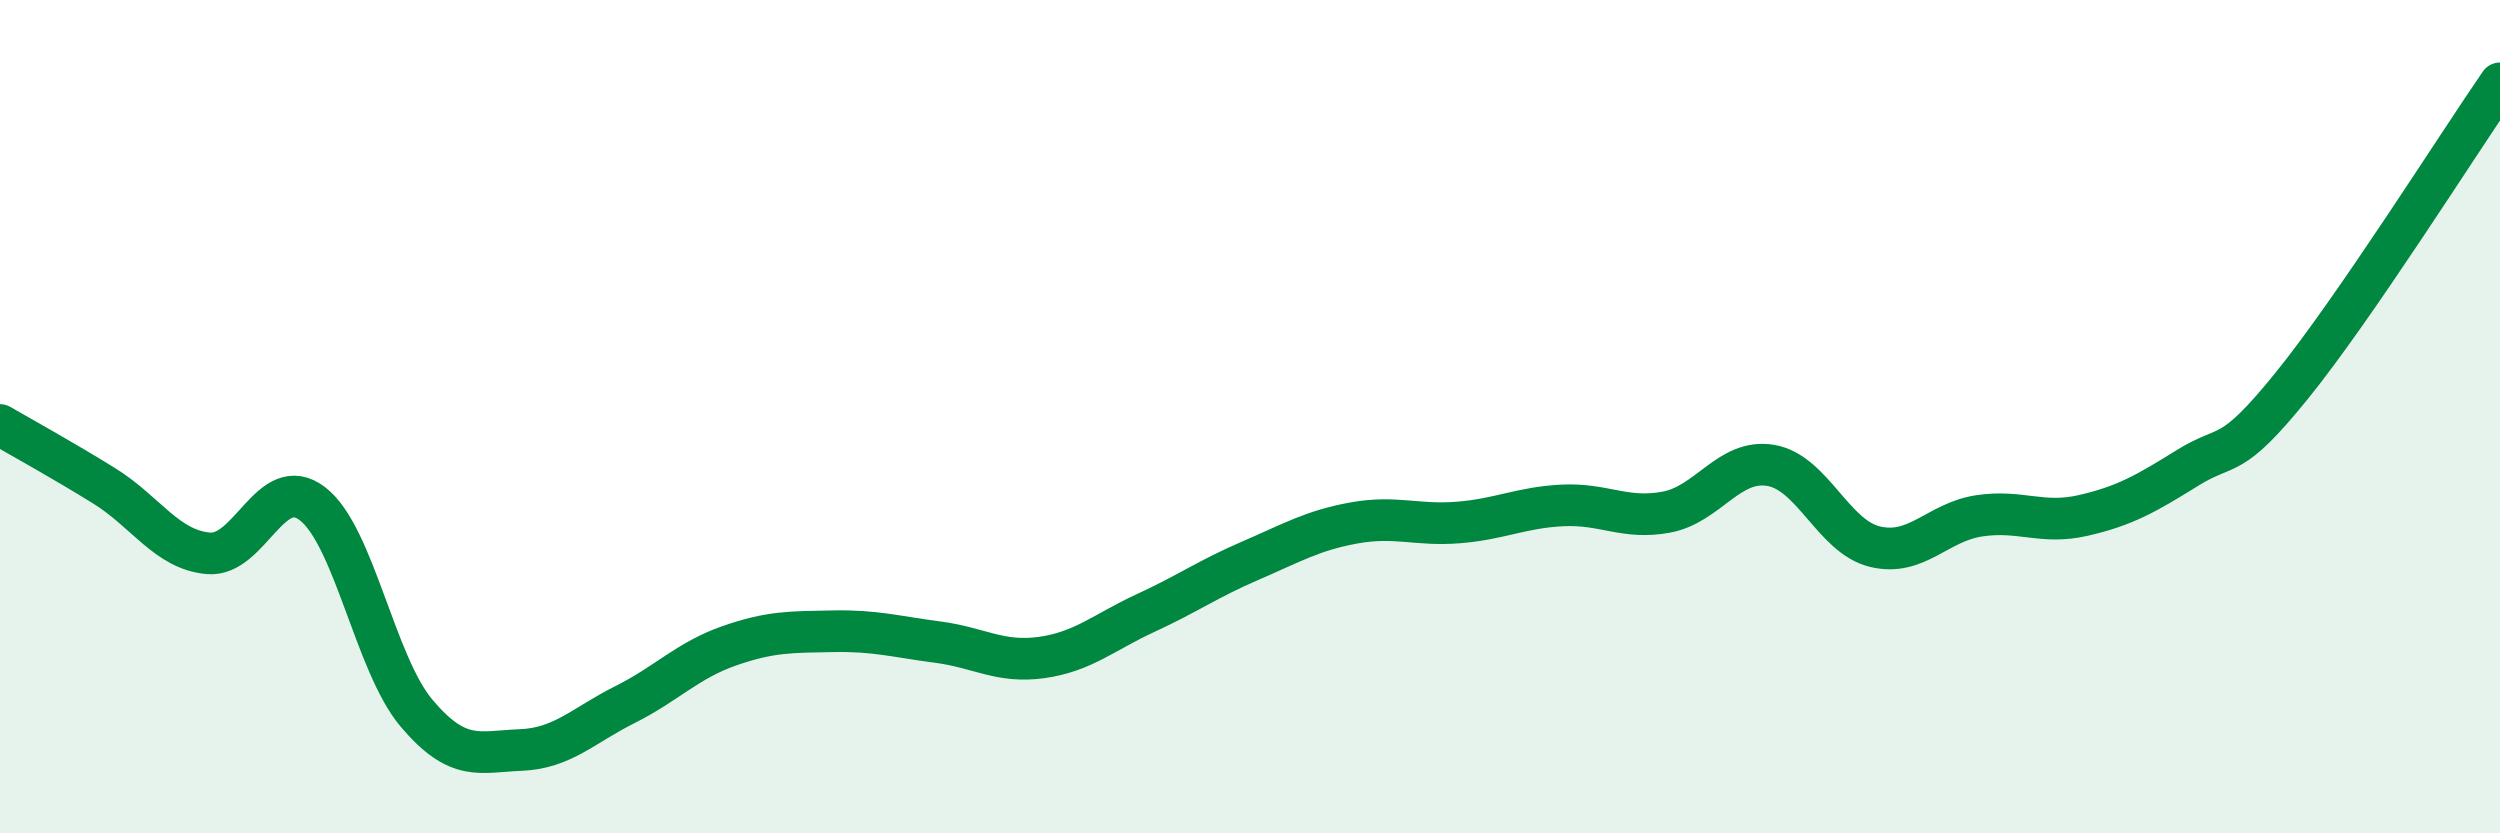
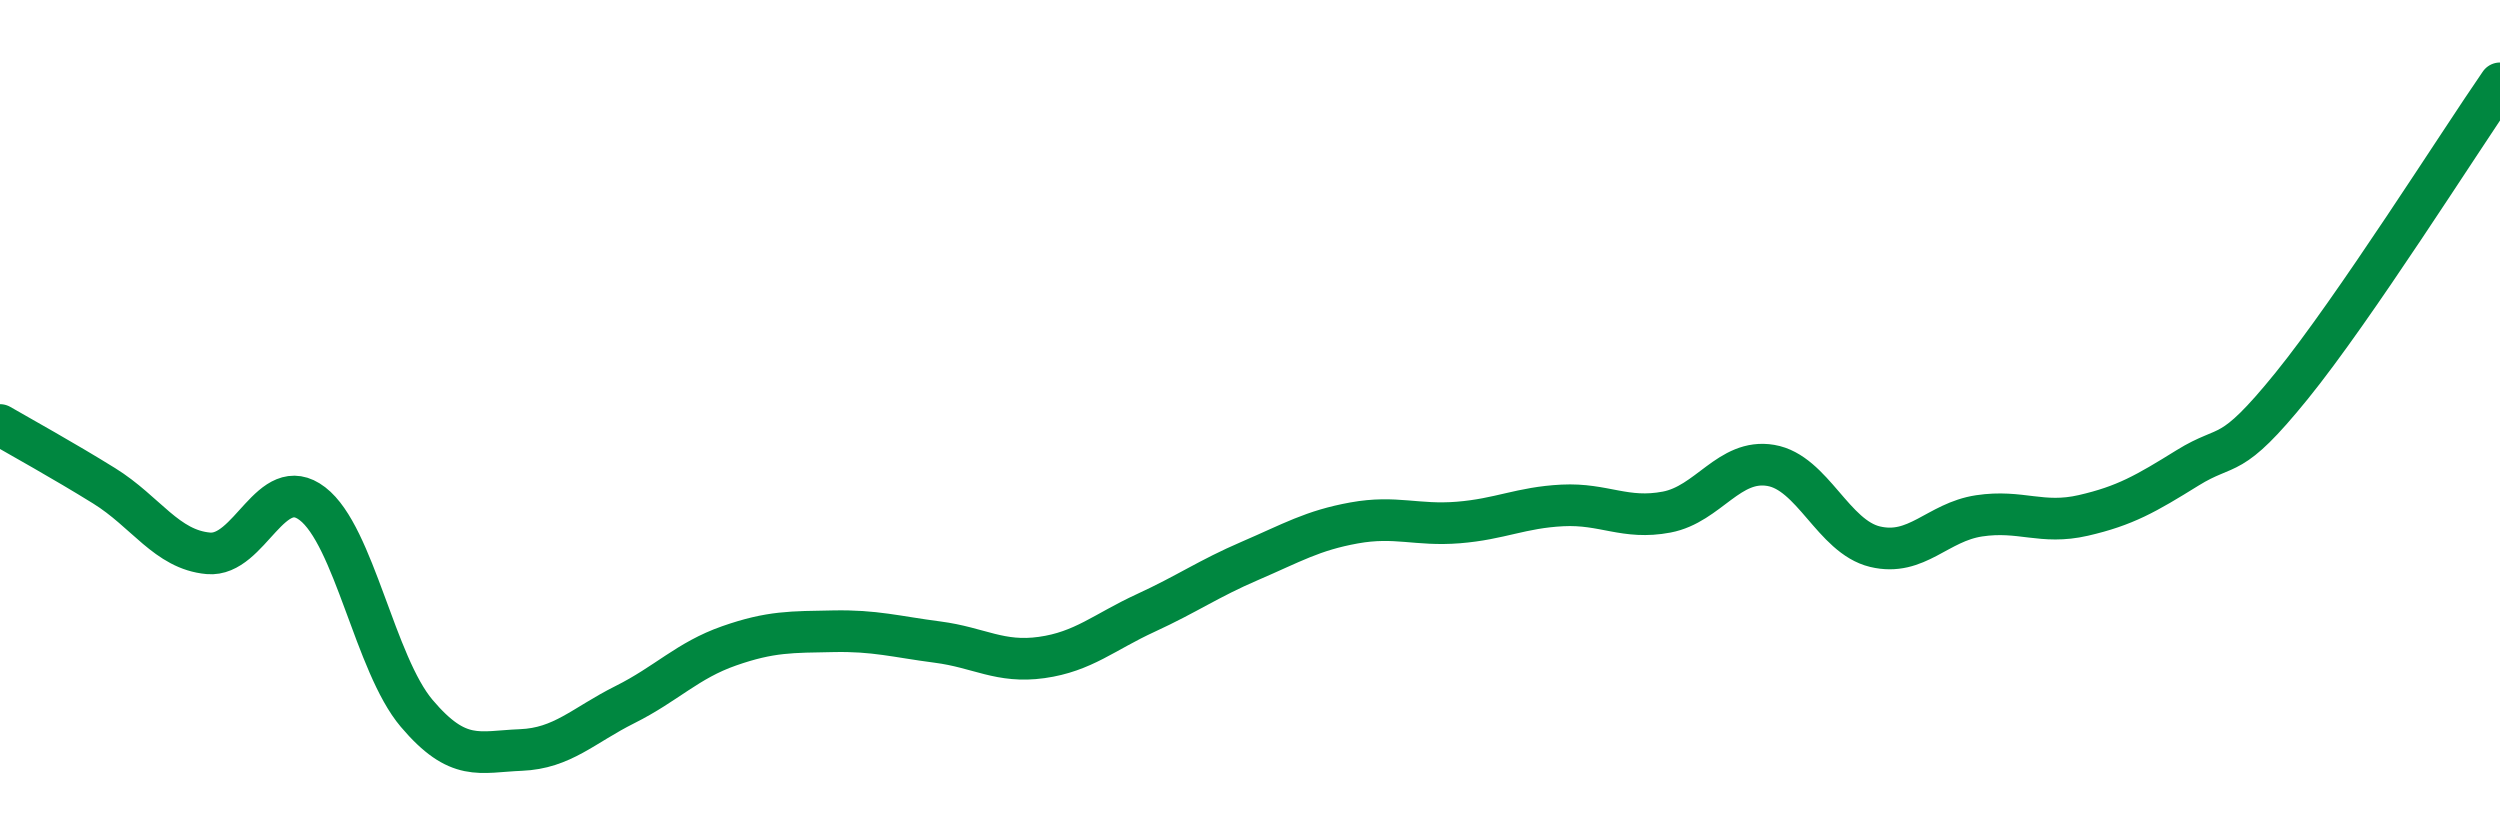
<svg xmlns="http://www.w3.org/2000/svg" width="60" height="20" viewBox="0 0 60 20">
-   <path d="M 0,10.2 C 0.5,10.49 1.5,11.04 2.5,11.66 C 3.5,12.28 4,13.19 5,13.28 C 6,13.37 6.5,11.32 7.5,12.09 C 8.5,12.86 9,15.94 10,17.12 C 11,18.3 11.5,18.04 12.5,18 C 13.5,17.96 14,17.41 15,16.91 C 16,16.41 16.5,15.85 17.5,15.5 C 18.5,15.15 19,15.17 20,15.15 C 21,15.13 21.5,15.28 22.5,15.41 C 23.5,15.54 24,15.92 25,15.78 C 26,15.64 26.5,15.17 27.5,14.71 C 28.5,14.25 29,13.89 30,13.46 C 31,13.03 31.5,12.73 32.5,12.55 C 33.5,12.37 34,12.62 35,12.54 C 36,12.46 36.5,12.18 37.5,12.13 C 38.5,12.08 39,12.48 40,12.29 C 41,12.1 41.5,11 42.5,11.17 C 43.5,11.34 44,12.88 45,13.12 C 46,13.36 46.5,12.53 47.5,12.38 C 48.5,12.23 49,12.6 50,12.37 C 51,12.14 51.5,11.85 52.5,11.23 C 53.5,10.61 53.5,11.11 55,9.26 C 56.5,7.41 59,3.45 60,2L60 20L0 20Z" fill="#008740" opacity="0.1" stroke-linecap="round" stroke-linejoin="round" />
  <path d="M 0,10.2 C 0.5,10.49 1.5,11.04 2.5,11.66 C 3.5,12.28 4,13.19 5,13.28 C 6,13.37 6.5,11.32 7.5,12.09 C 8.5,12.86 9,15.94 10,17.12 C 11,18.3 11.5,18.04 12.5,18 C 13.5,17.96 14,17.41 15,16.91 C 16,16.41 16.5,15.85 17.5,15.5 C 18.5,15.15 19,15.17 20,15.15 C 21,15.13 21.5,15.28 22.5,15.41 C 23.5,15.54 24,15.92 25,15.78 C 26,15.64 26.5,15.17 27.5,14.71 C 28.5,14.25 29,13.89 30,13.46 C 31,13.03 31.5,12.73 32.5,12.55 C 33.5,12.37 34,12.62 35,12.54 C 36,12.46 36.5,12.18 37.5,12.13 C 38.5,12.08 39,12.48 40,12.29 C 41,12.1 41.5,11 42.5,11.17 C 43.5,11.34 44,12.88 45,13.12 C 46,13.36 46.5,12.53 47.5,12.38 C 48.5,12.23 49,12.6 50,12.37 C 51,12.14 51.5,11.85 52.5,11.23 C 53.5,10.61 53.5,11.11 55,9.26 C 56.5,7.41 59,3.45 60,2" stroke="#008740" stroke-width="1" fill="none" stroke-linecap="round" stroke-linejoin="round" />
</svg>